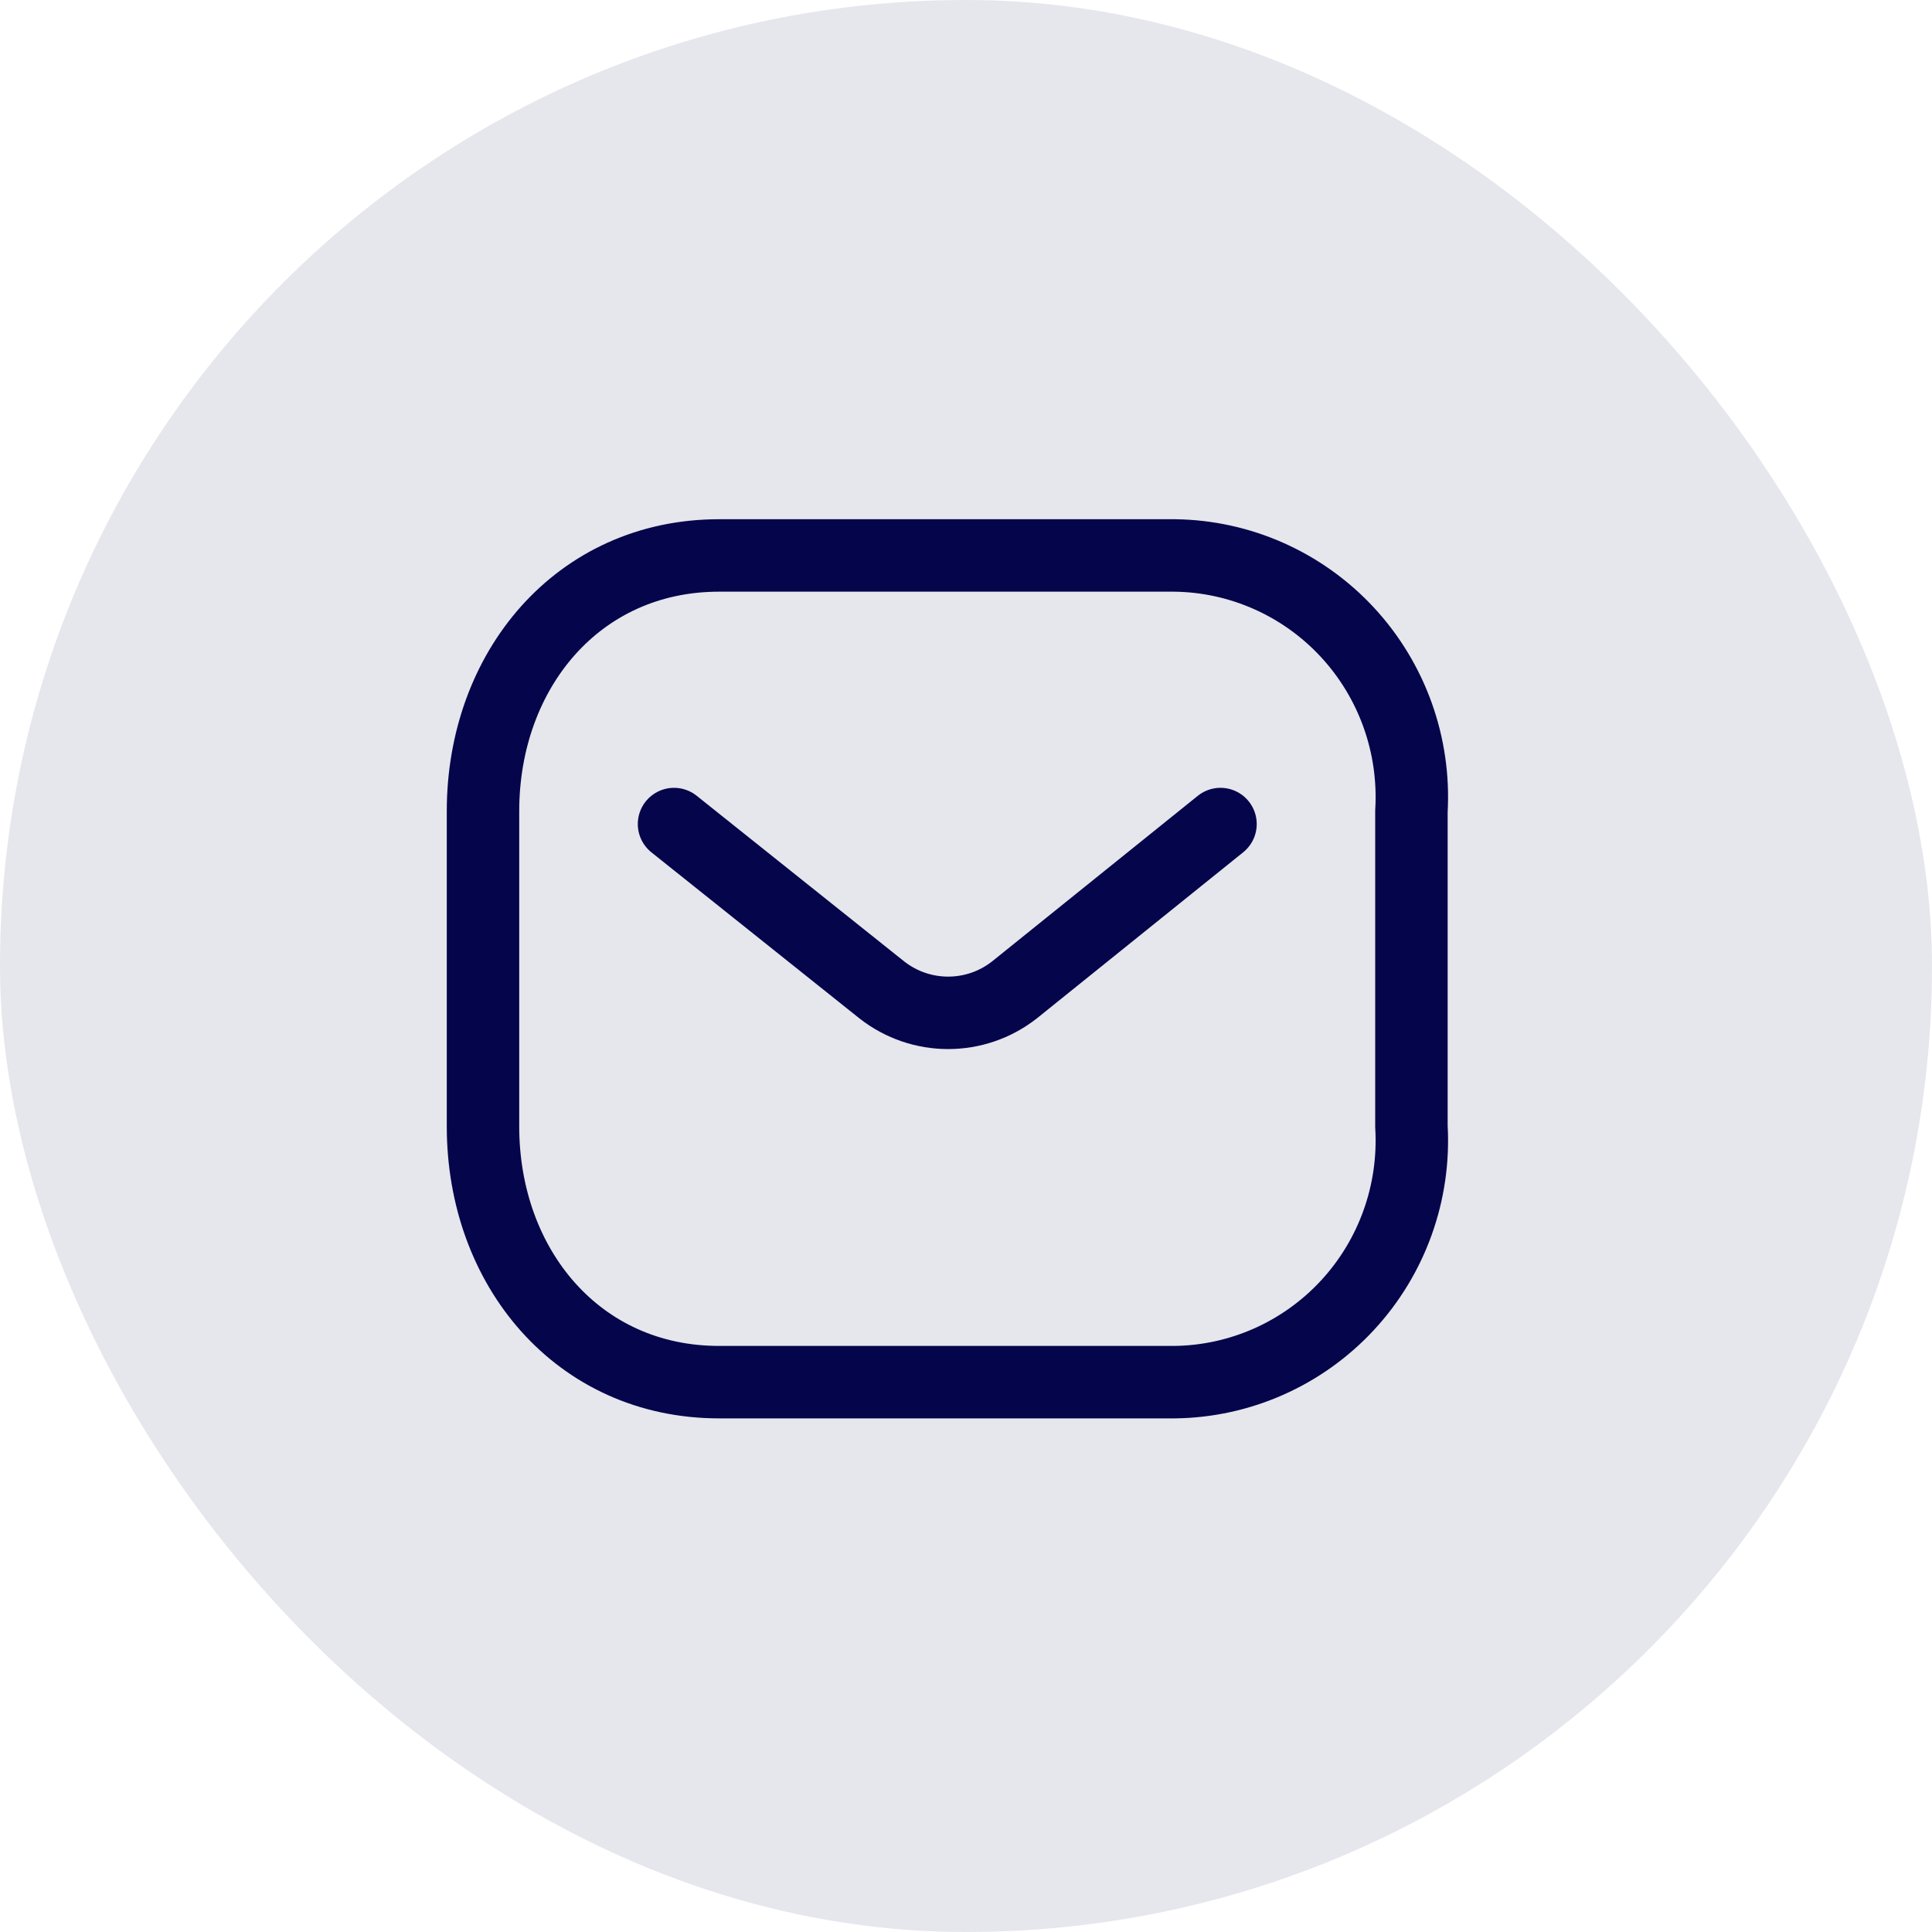
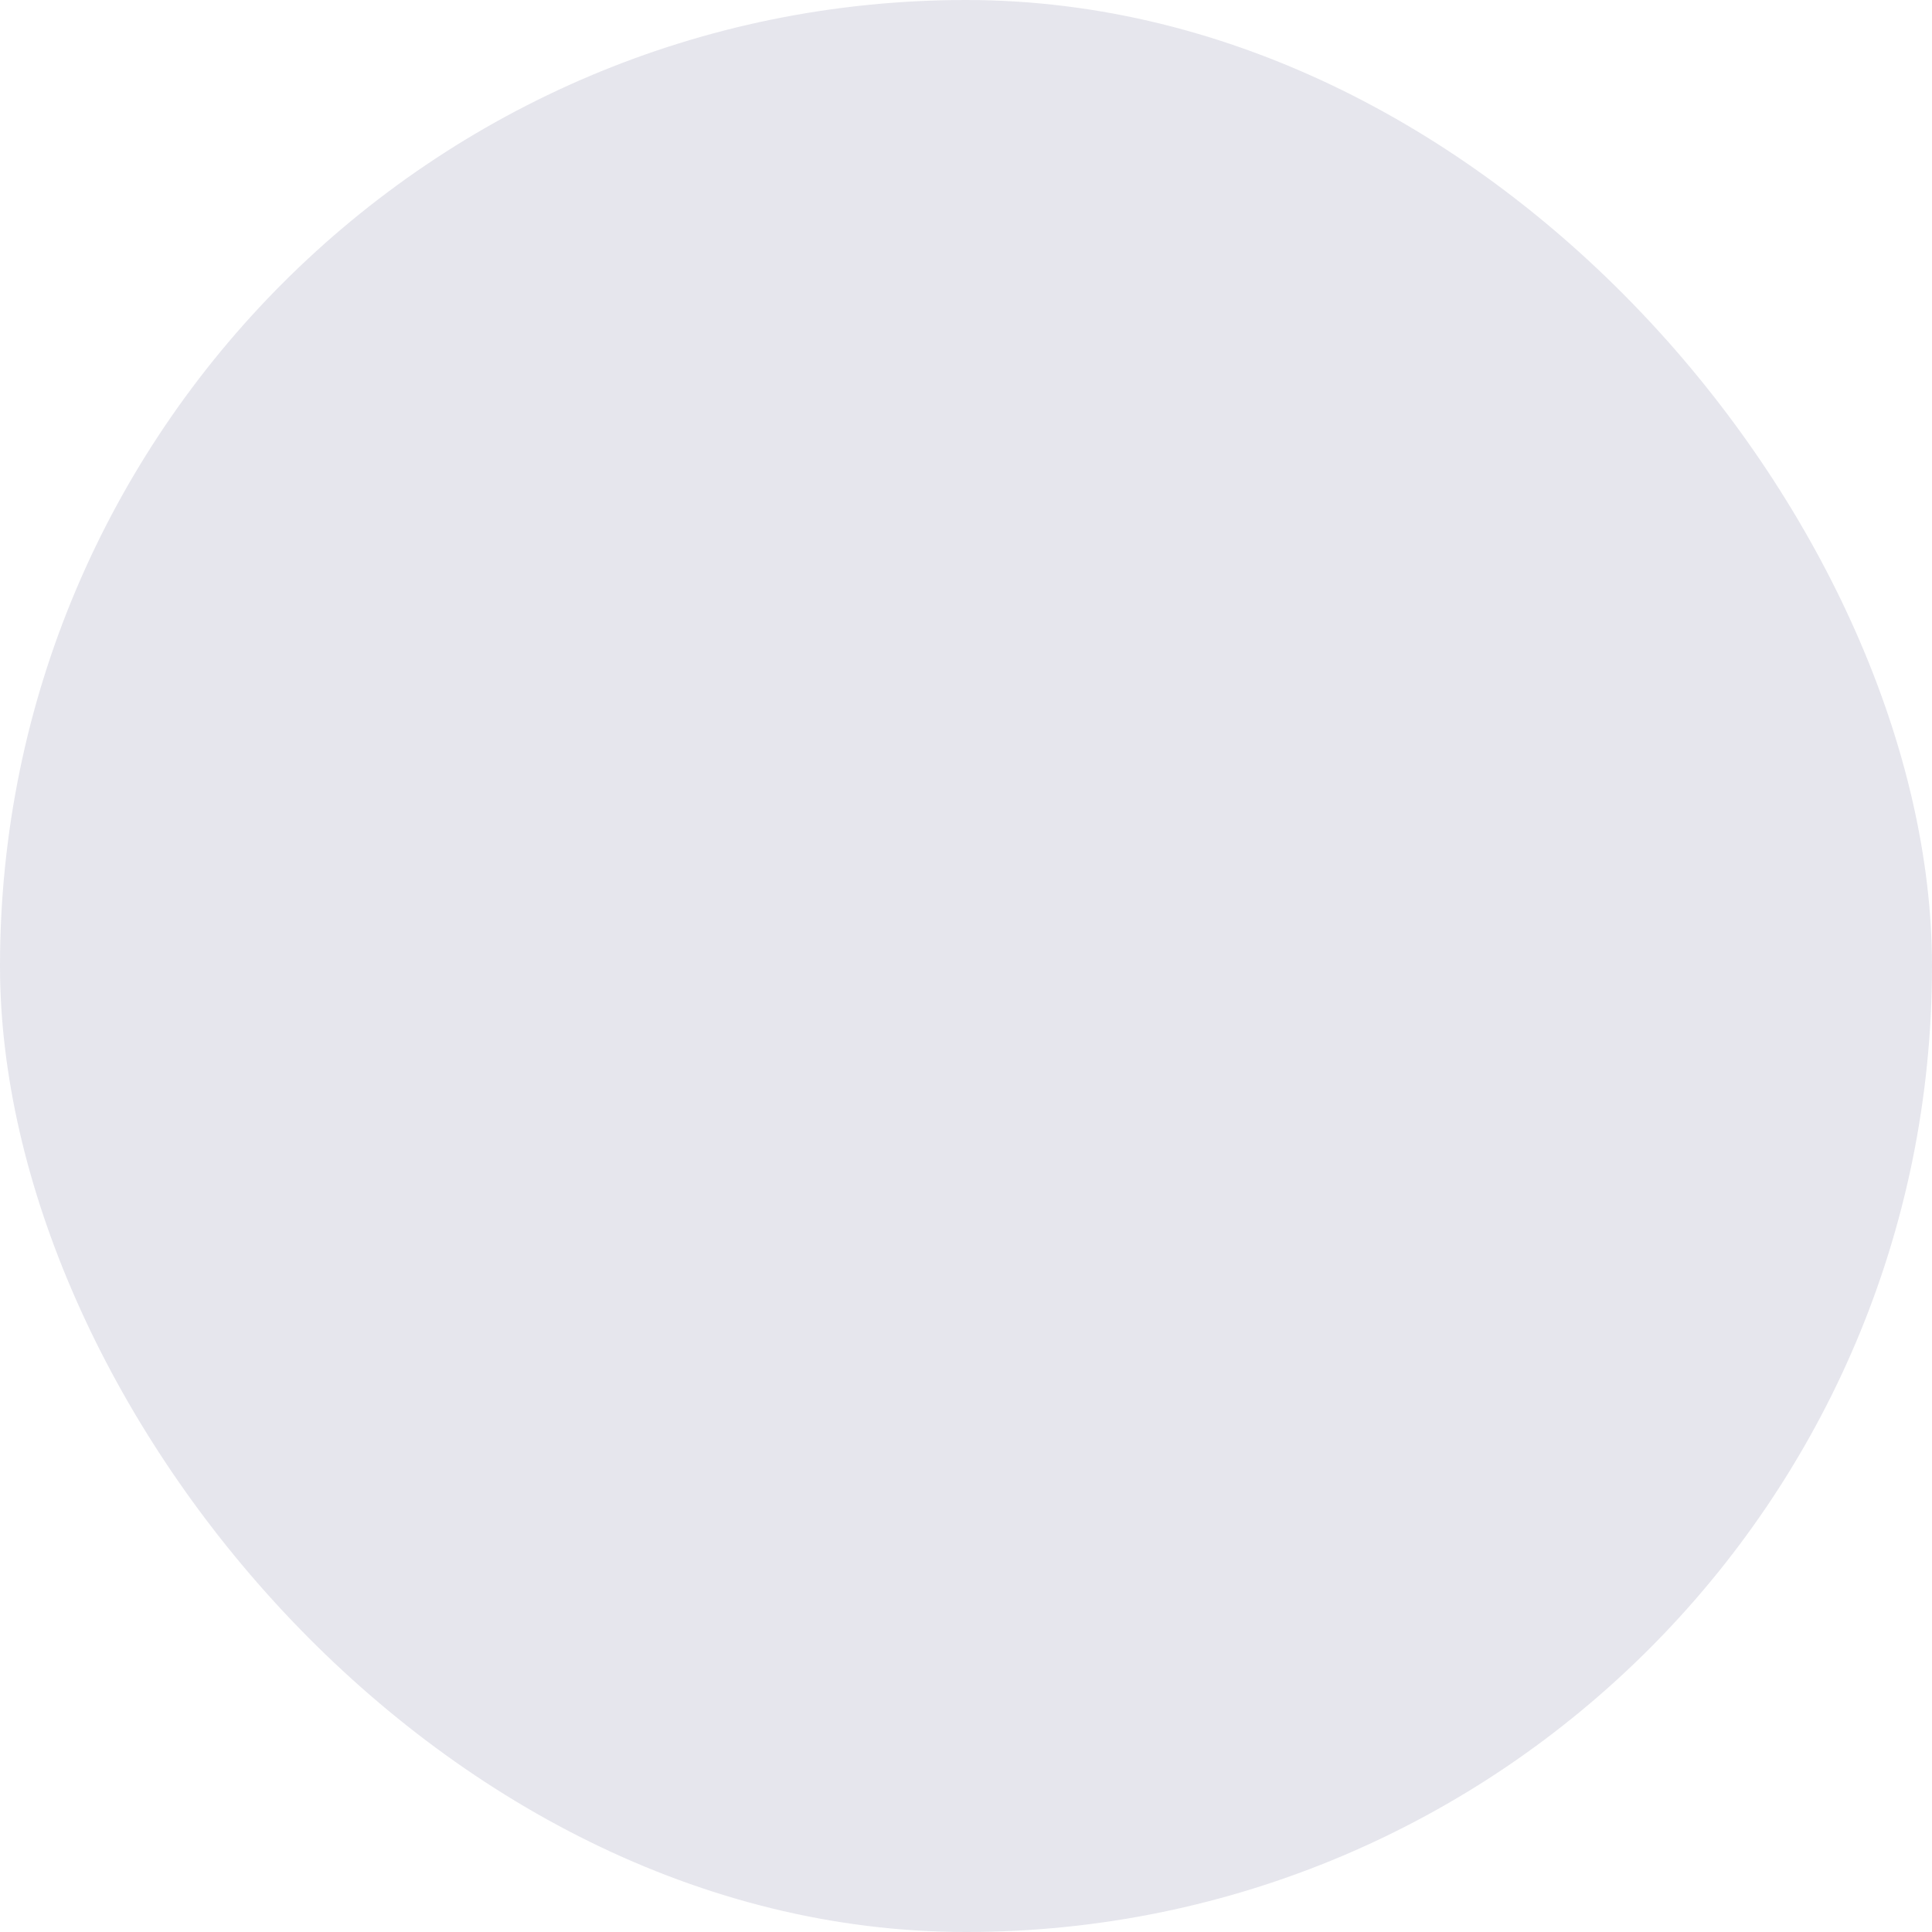
<svg xmlns="http://www.w3.org/2000/svg" width="40" height="40" viewBox="0 0 40 40" fill="none">
  <rect width="40" height="40" rx="20" fill="#05054B" fill-opacity="0.1" />
-   <path d="M25.269 17.061L21.003 20.495C20.196 21.128 19.064 21.128 18.257 20.495L13.955 17.061" stroke="#05054B" stroke-width="1.5" stroke-linecap="round" stroke-linejoin="round" />
-   <path fill-rule="evenodd" clip-rule="evenodd" d="M14.888 11.5L24.316 11.5C25.675 11.515 26.969 12.09 27.896 13.09C28.823 14.091 29.302 15.429 29.222 16.794L29.222 23.322C29.302 24.687 28.823 26.026 27.896 27.026C26.969 28.026 25.675 28.601 24.316 28.616L14.888 28.616C11.968 28.616 10 26.241 10 23.322L10 16.794C10 13.875 11.968 11.5 14.888 11.5Z" stroke="#05054B" stroke-width="1.5" stroke-linecap="round" stroke-linejoin="round" />
</svg>